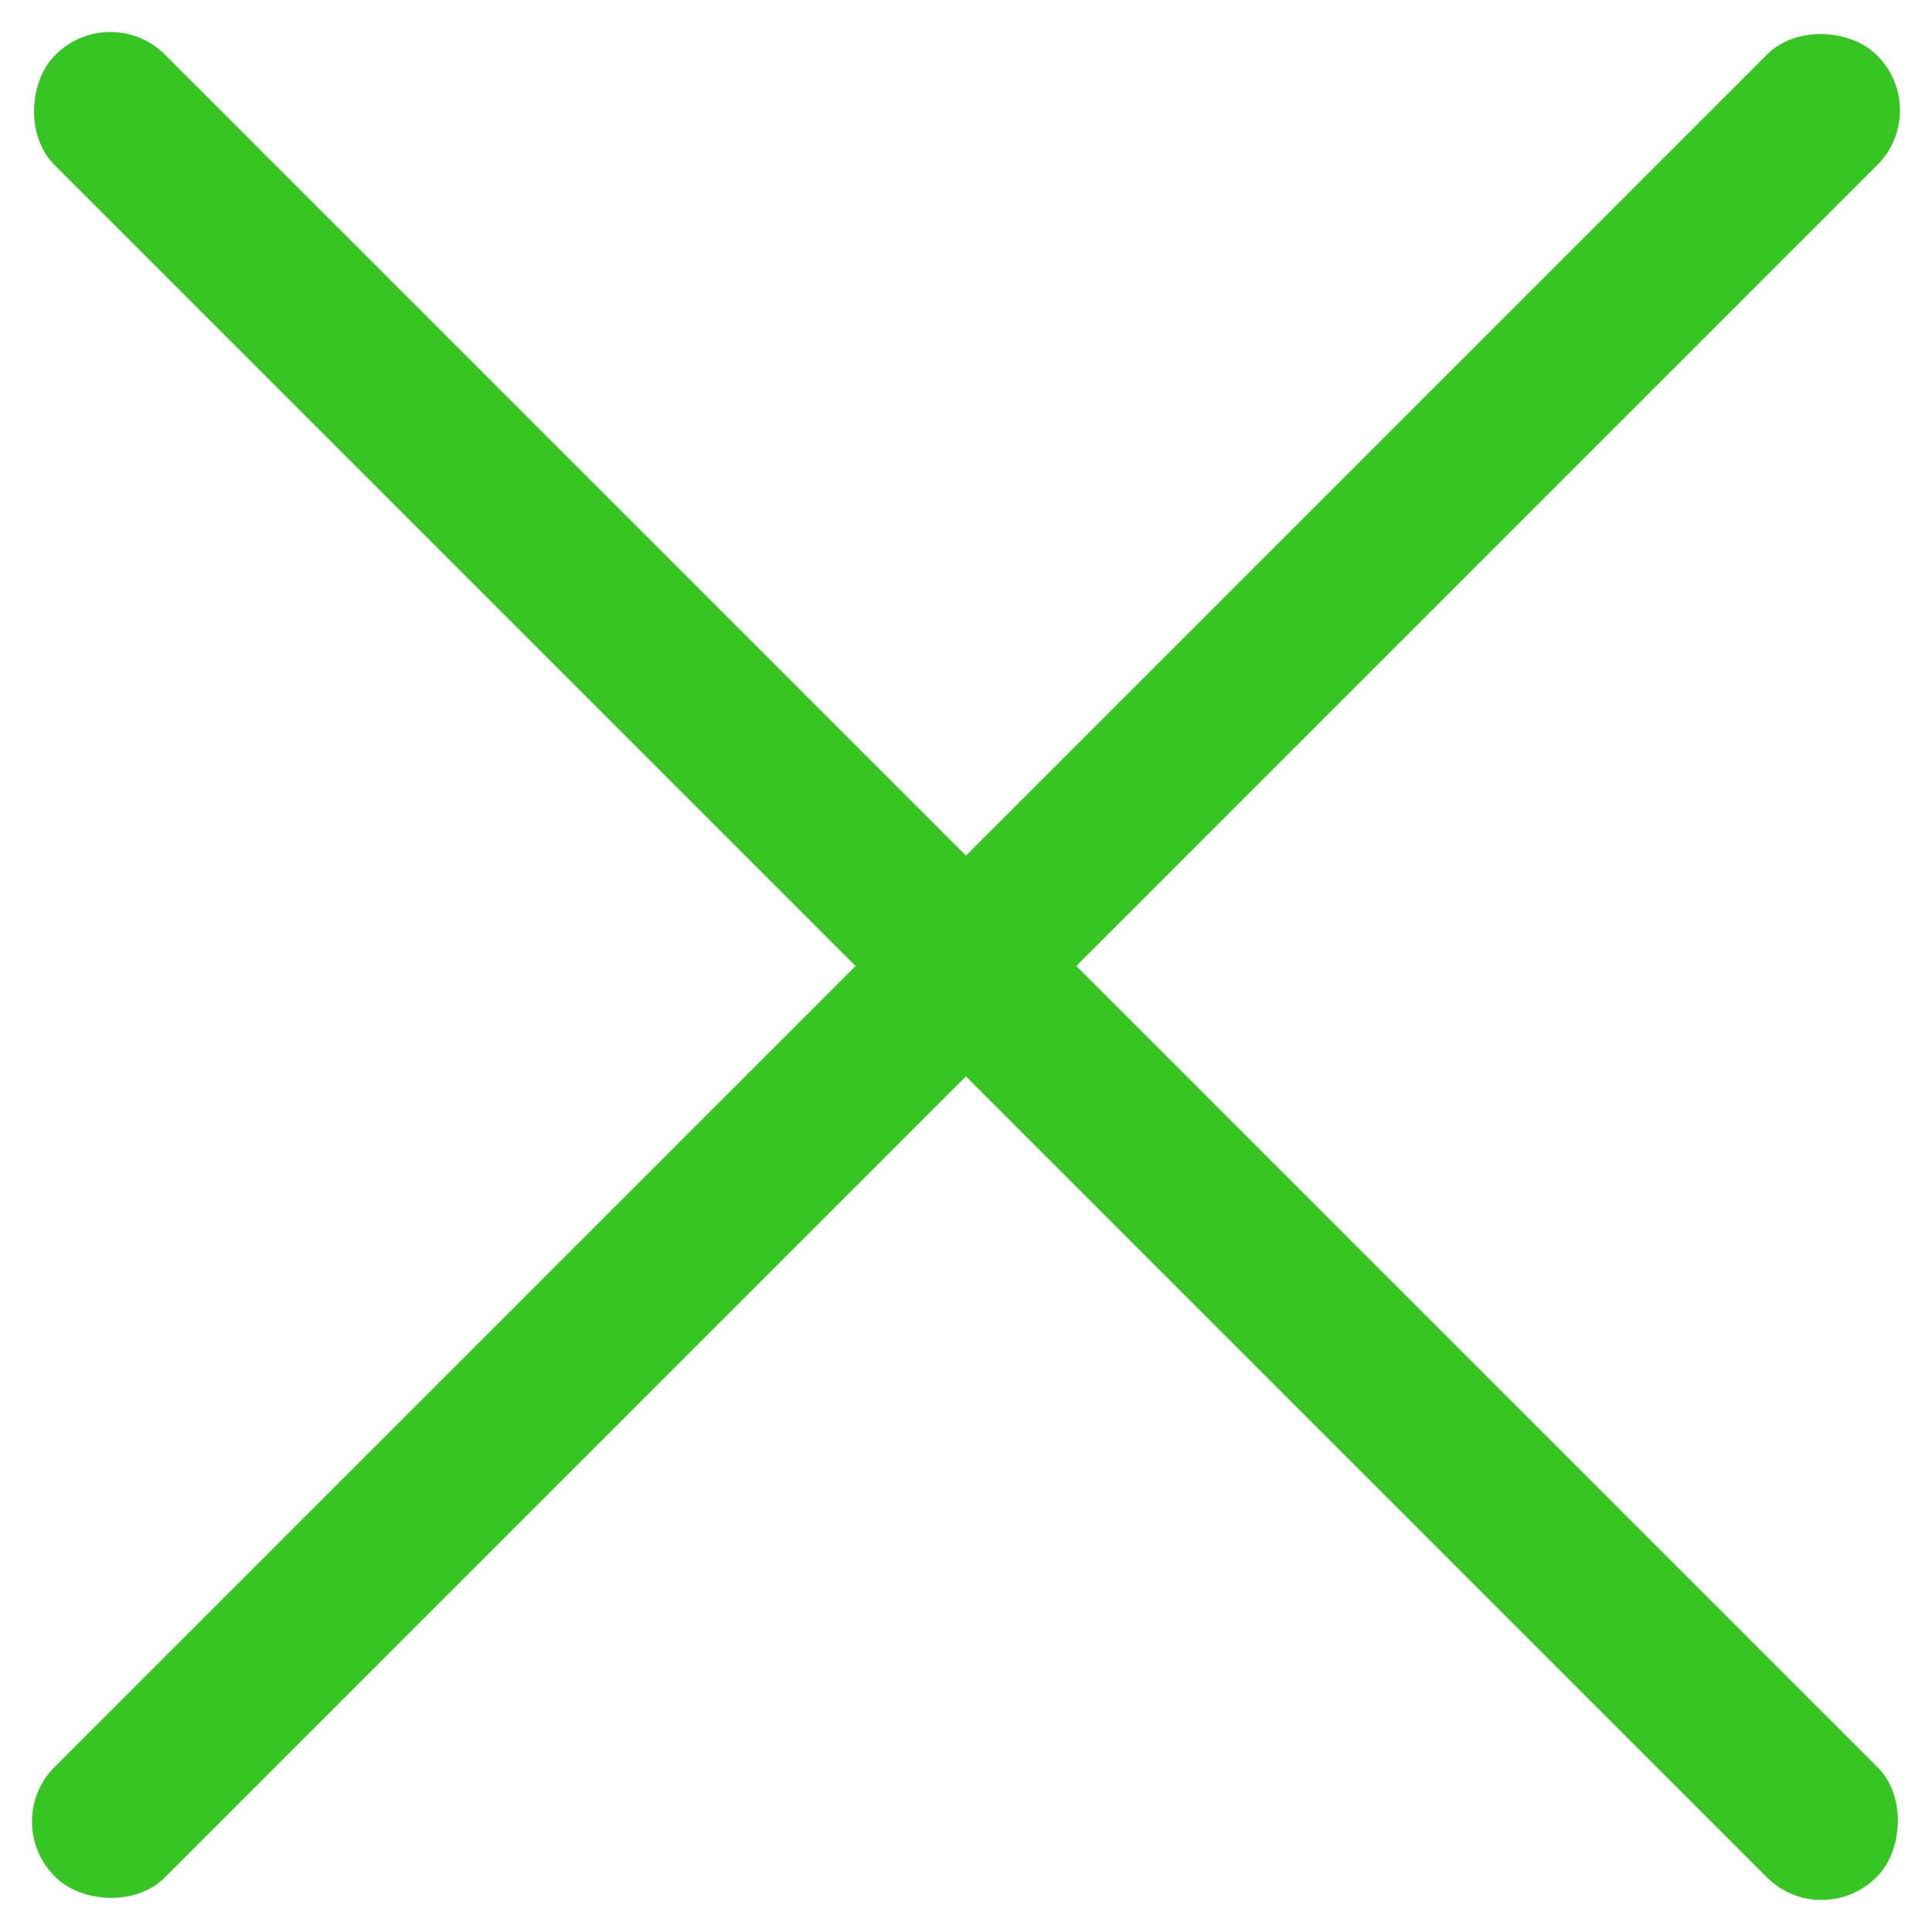
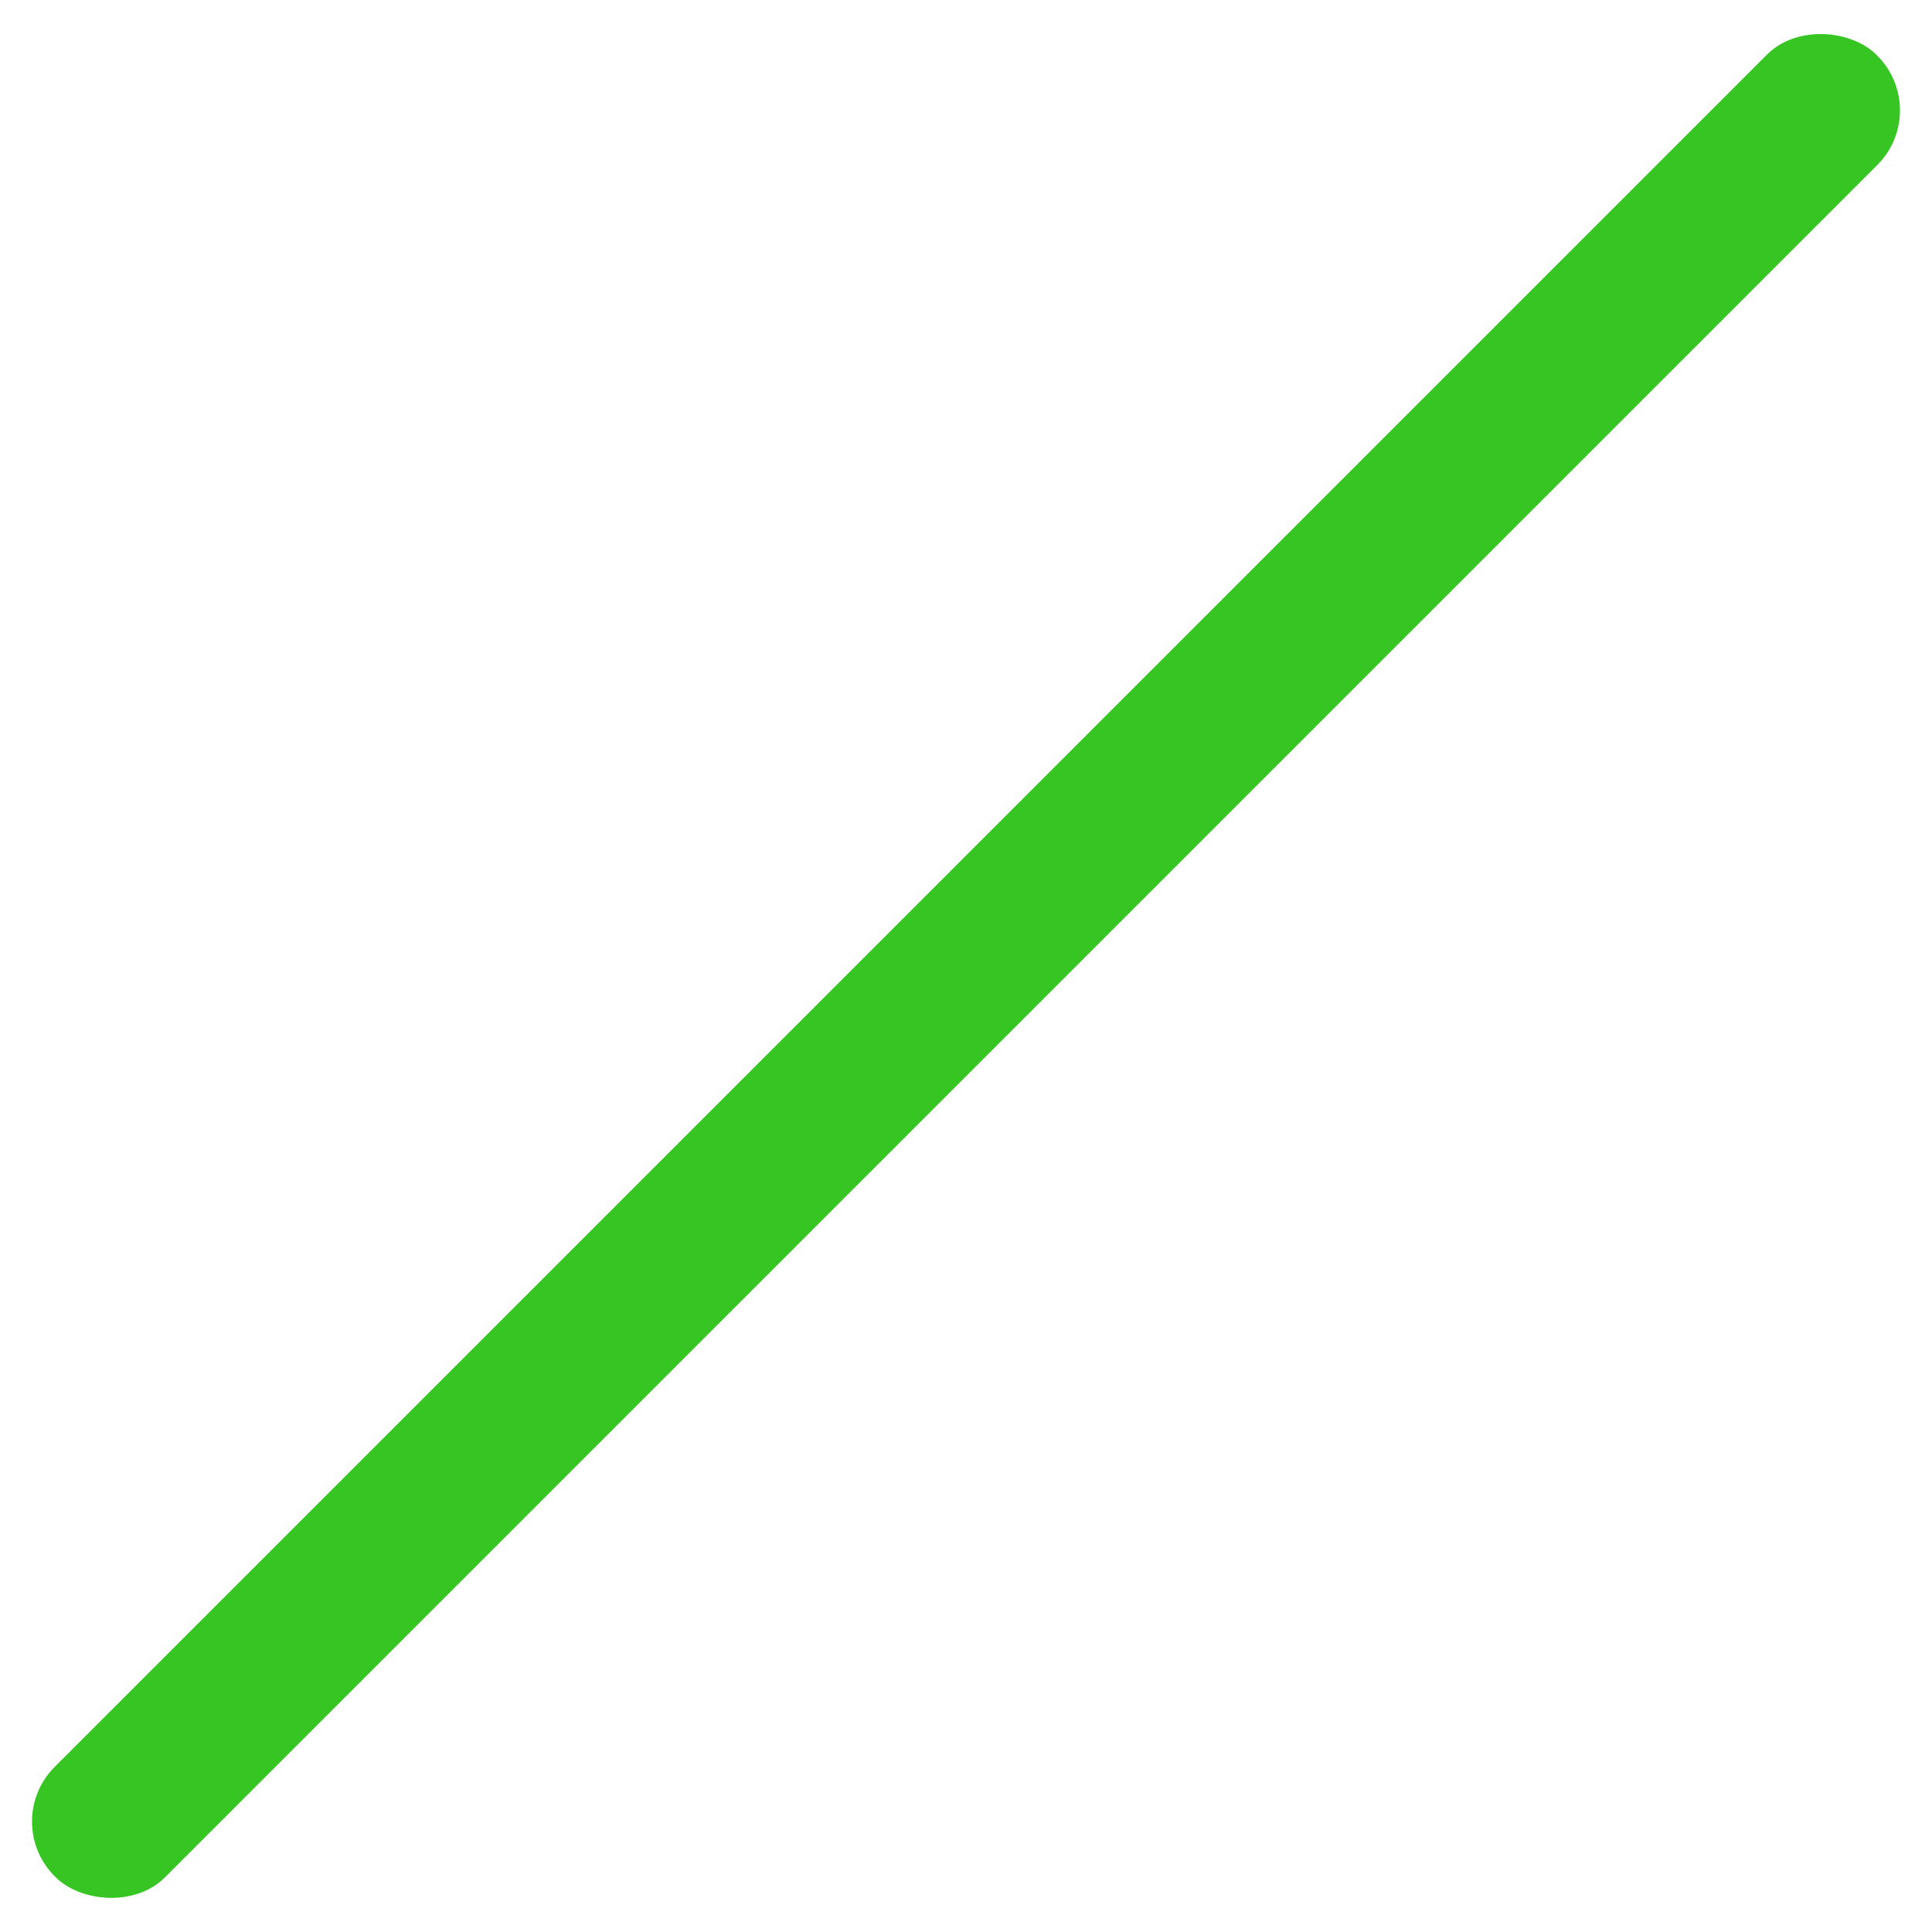
<svg xmlns="http://www.w3.org/2000/svg" width="25" height="25" viewBox="0 0 25 25" fill="none">
  <rect y="23.571" width="33.335" height="2.02" rx="1" transform="rotate(-45 0 23.571)" fill="#37C523" />
-   <rect x="1.428" width="33.335" height="2.02" rx="1" transform="rotate(45 1.428 0)" fill="#37C523" />
</svg>